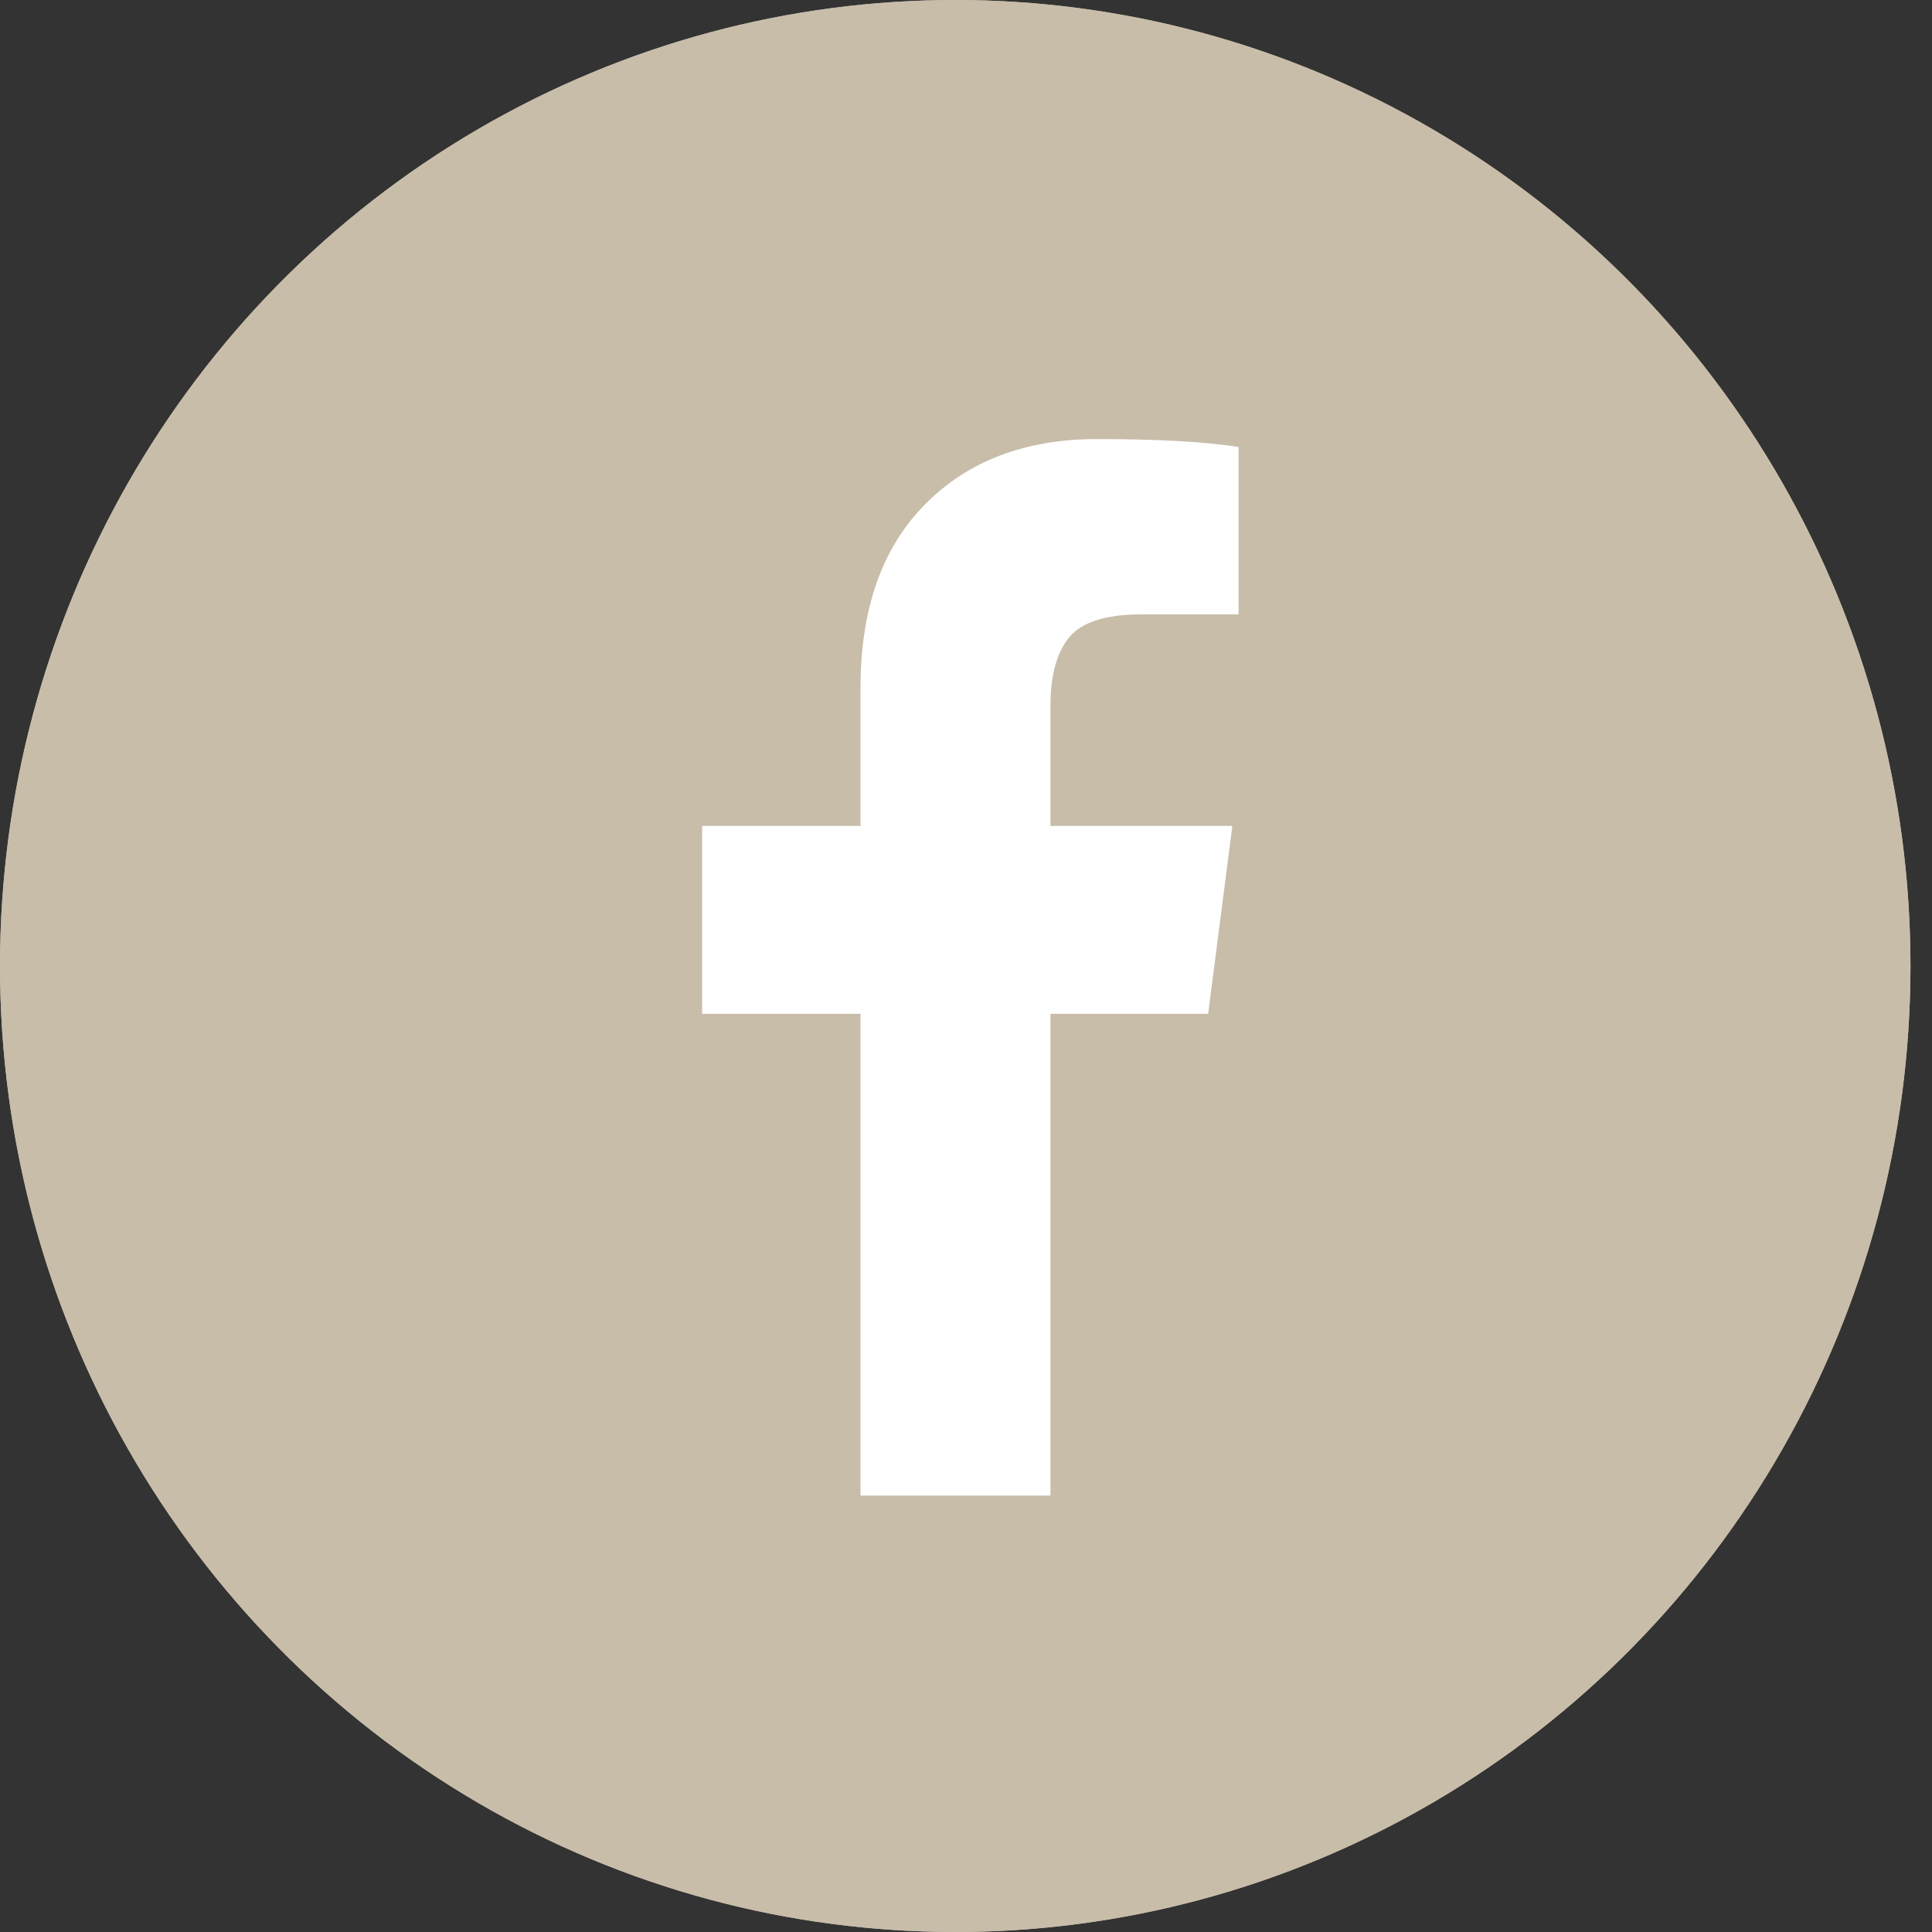
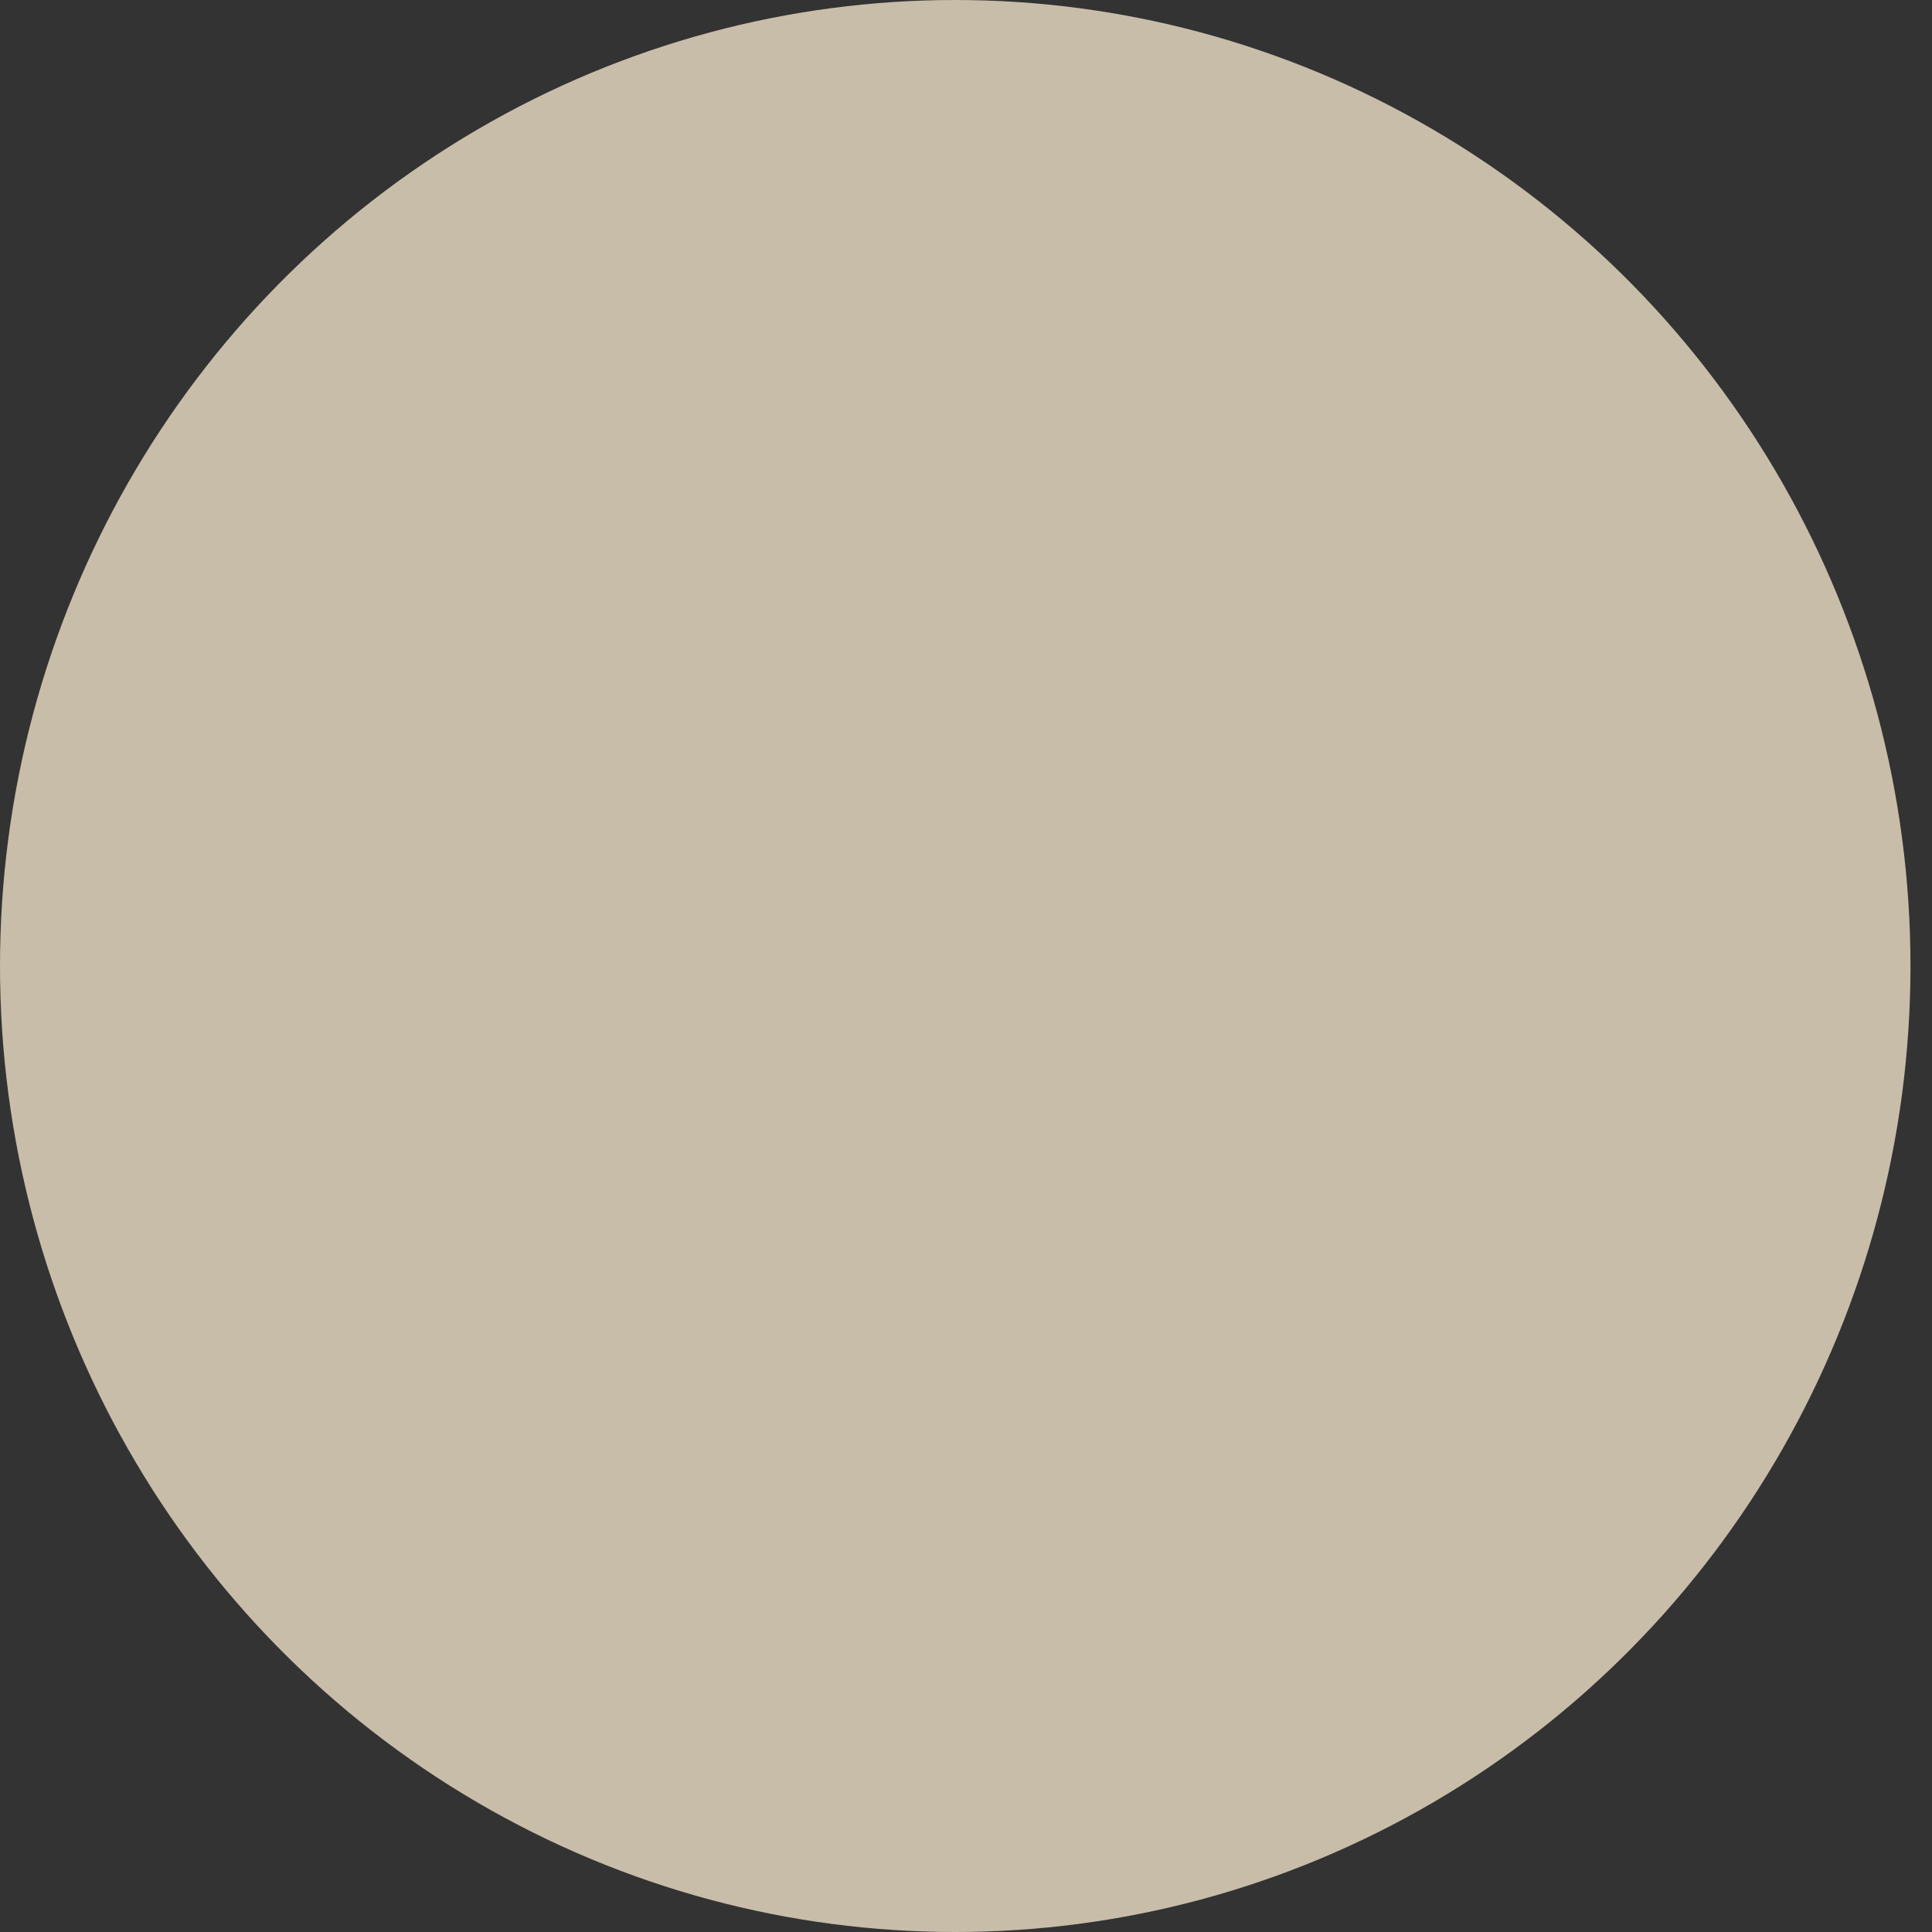
<svg xmlns="http://www.w3.org/2000/svg" xmlns:xlink="http://www.w3.org/1999/xlink" width="42px" height="42px" viewBox="0 0 42 42" version="1.1">
  <rect x="0" y="0" width="42" height="42" fill="#333333" stroke="none" />
  <title>facebook-icon beige</title>
  <desc>Created with Sketch.</desc>
  <defs>
    <ellipse id="path-1" cx="20.766" cy="21" rx="20.766" ry="21" />
  </defs>
  <g id="atom" stroke="none" stroke-width="1" fill="none" fill-rule="evenodd">
    <g id="facebook-icon-beige">
      <g id="Oval-Copy-3">
        <use fill="#C8BDA9" fill-rule="evenodd" xlink:href="#path-1" />
-         <ellipse stroke="#C8BDA9" stroke-width="2" cx="20.766" cy="21" rx="19.766" ry="20" />
      </g>
-       <path d="M23.849,9.545 C22.291,9.545 21.045,10.018 20.11,10.964 C19.174,11.909 18.707,13.242 18.707,14.947 L18.707,17.955 L15.264,17.955 L15.264,22.039 L18.707,22.039 L18.707,32.512 L22.836,32.512 L22.836,22.039 L26.264,22.039 L26.79,17.955 L22.836,17.955 L22.836,15.348 C22.836,14.689 22.971,14.187 23.24,13.858 C23.511,13.528 24.032,13.356 24.807,13.356 L26.925,13.356 L26.925,9.717 C26.196,9.603 25.17,9.545 23.849,9.545 L23.849,9.545 L23.849,9.545 Z" id="fa-facebook" fill="#FFFFFF" />
    </g>
  </g>
</svg>